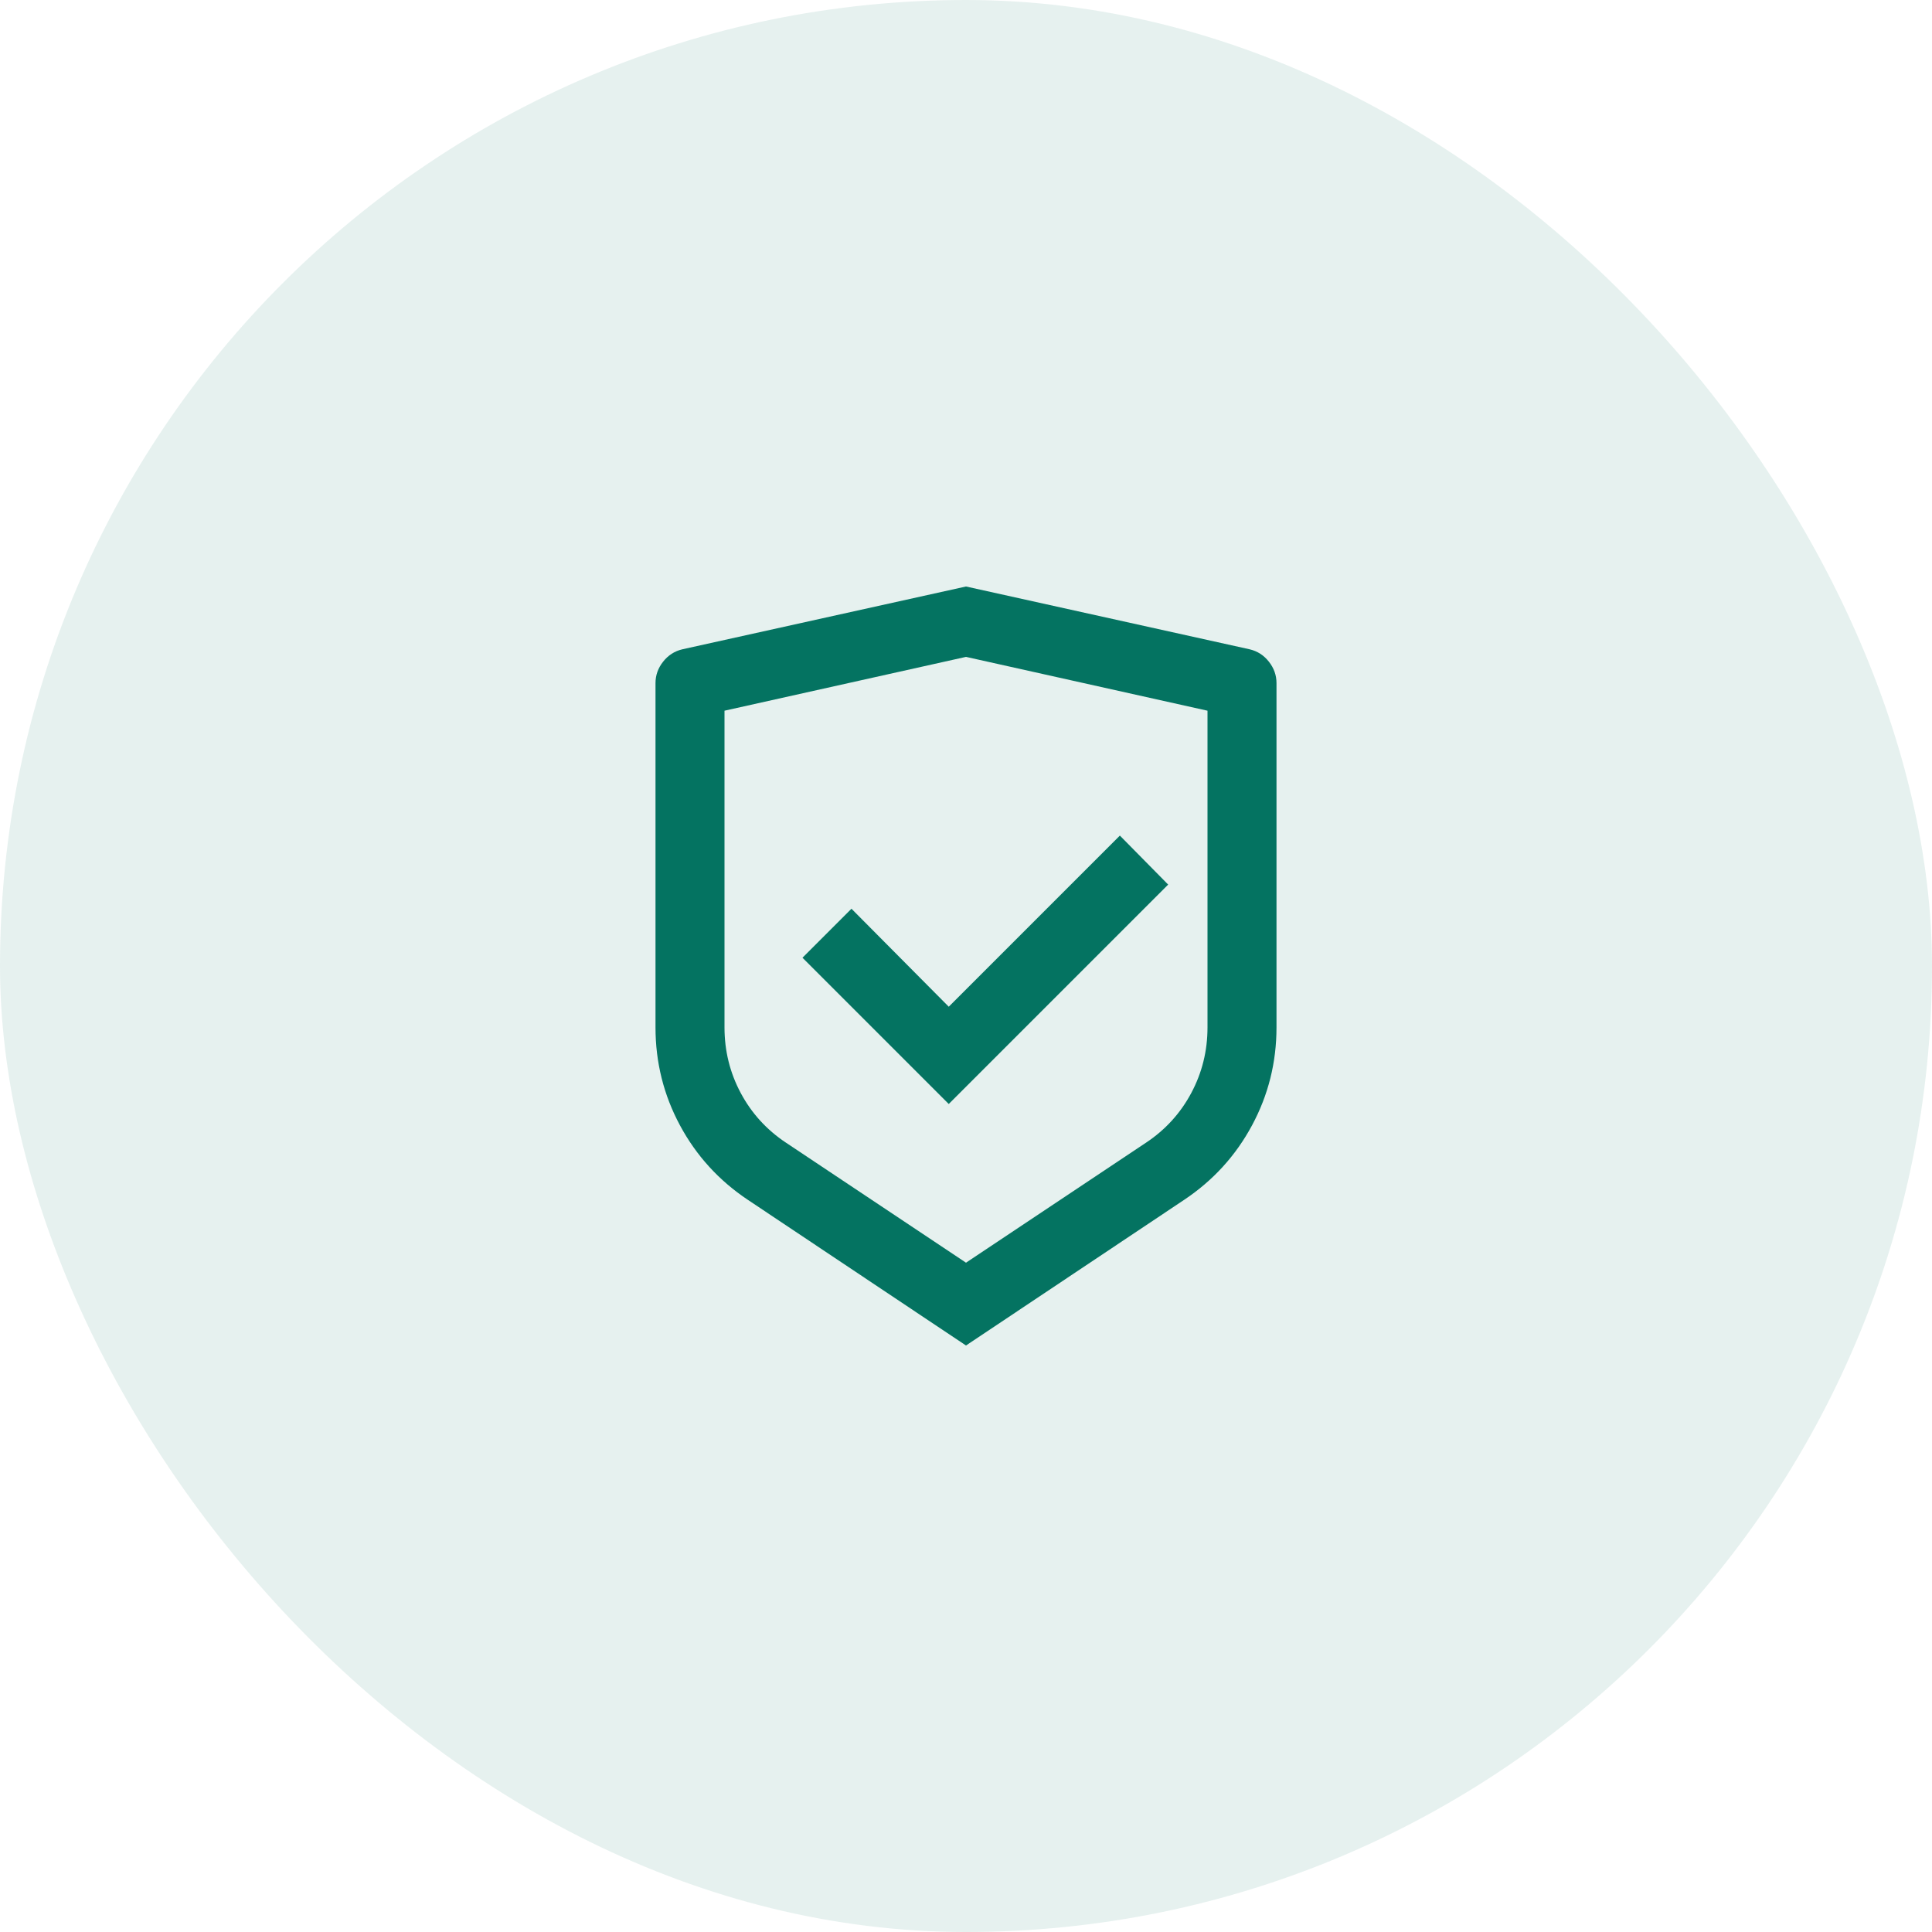
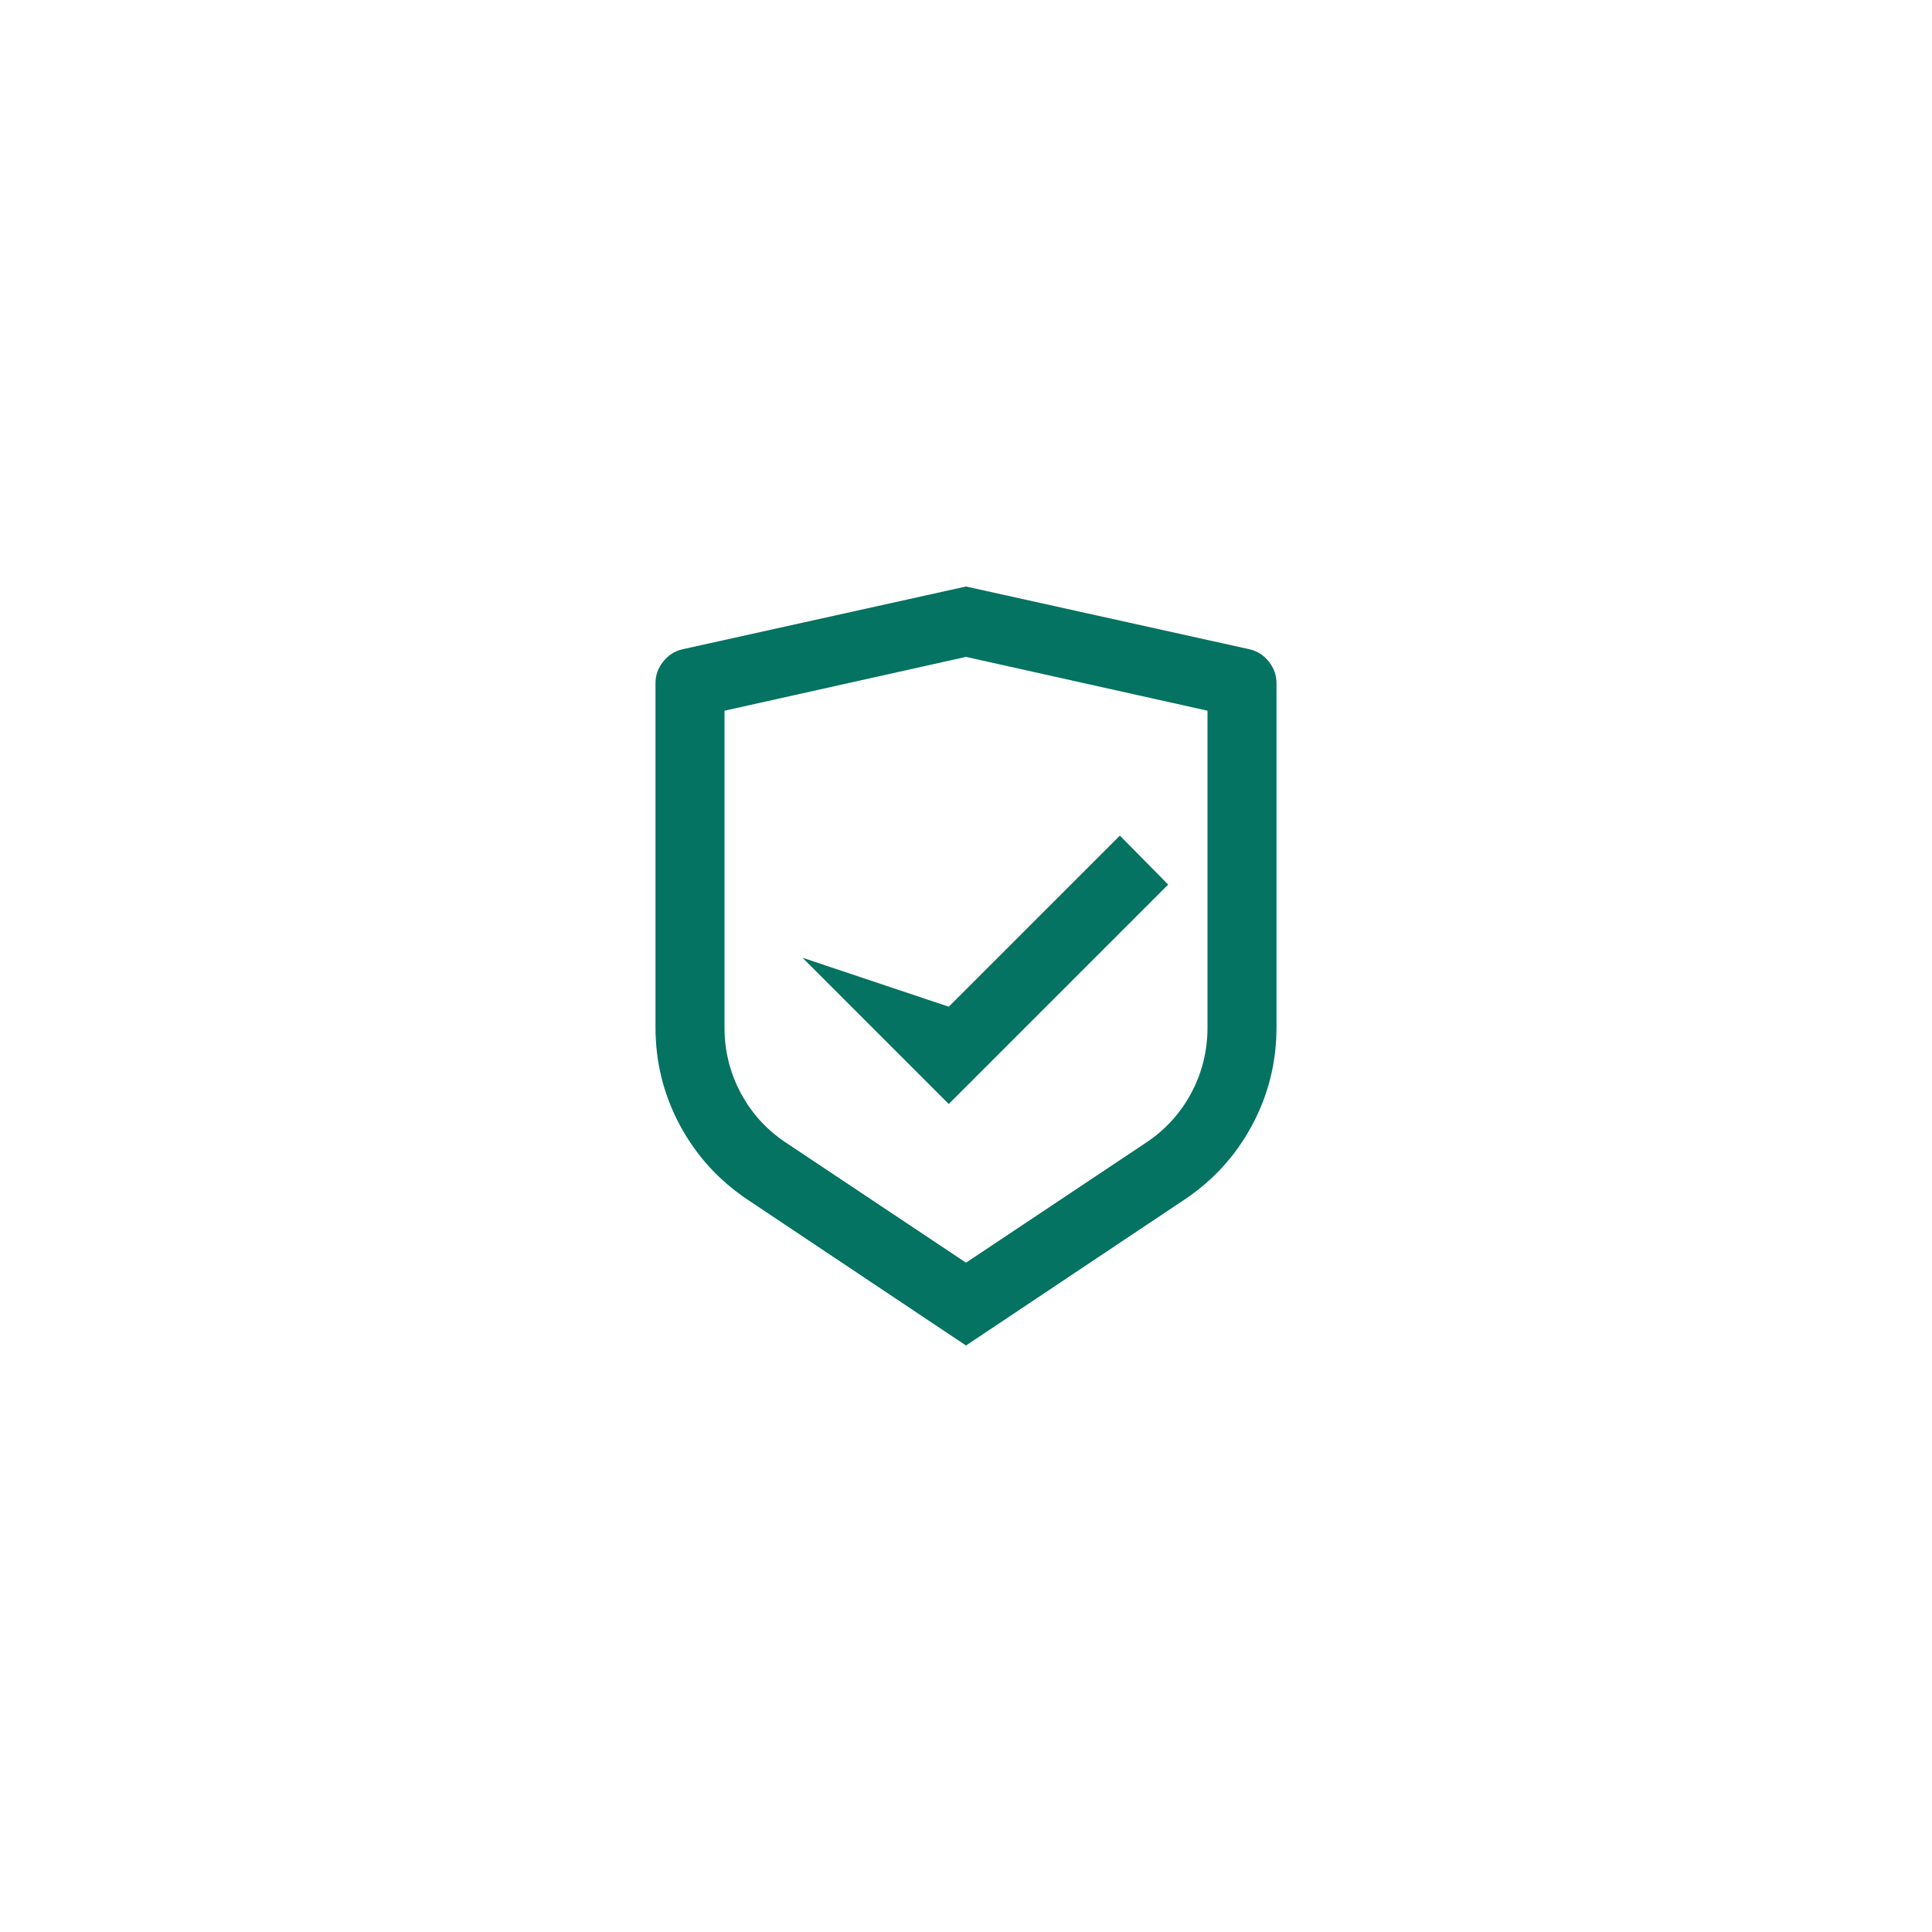
<svg xmlns="http://www.w3.org/2000/svg" width="56" height="56" viewBox="0 0 56 56" fill="none">
-   <rect width="56" height="56" rx="28" fill="#047361" fill-opacity="0.1" />
-   <path d="M28 17L36.22 18.82C36.447 18.873 36.633 18.993 36.78 19.18C36.927 19.367 37 19.573 37 19.8V29.78C37 30.793 36.763 31.74 36.29 32.62C35.817 33.5 35.16 34.22 34.32 34.78L28 39L21.68 34.78C20.84 34.22 20.183 33.5 19.71 32.62C19.237 31.74 19 30.793 19 29.78V19.8C19 19.573 19.073 19.367 19.22 19.18C19.367 18.993 19.553 18.873 19.78 18.82L28 17ZM28 19.04L21 20.6V29.78C21 30.46 21.157 31.093 21.47 31.68C21.783 32.267 22.22 32.747 22.78 33.12L28 36.6L33.22 33.12C33.78 32.747 34.217 32.267 34.53 31.68C34.843 31.093 35 30.46 35 29.78V20.6L28 19.04ZM32.46 24.22L33.86 25.64L27.5 32L23.26 27.76L24.68 26.34L27.5 29.18L32.46 24.22Z" fill="#047361" />
+   <path d="M28 17L36.22 18.82C36.447 18.873 36.633 18.993 36.78 19.18C36.927 19.367 37 19.573 37 19.8V29.78C37 30.793 36.763 31.74 36.29 32.62C35.817 33.5 35.16 34.22 34.32 34.78L28 39L21.68 34.78C20.84 34.22 20.183 33.5 19.71 32.62C19.237 31.74 19 30.793 19 29.78V19.8C19 19.573 19.073 19.367 19.22 19.18C19.367 18.993 19.553 18.873 19.78 18.82L28 17ZM28 19.04L21 20.6V29.78C21 30.46 21.157 31.093 21.47 31.68C21.783 32.267 22.22 32.747 22.78 33.12L28 36.6L33.22 33.12C33.78 32.747 34.217 32.267 34.53 31.68C34.843 31.093 35 30.46 35 29.78V20.6L28 19.04ZM32.46 24.22L33.86 25.64L27.5 32L23.26 27.76L27.5 29.18L32.46 24.22Z" fill="#047361" />
</svg>